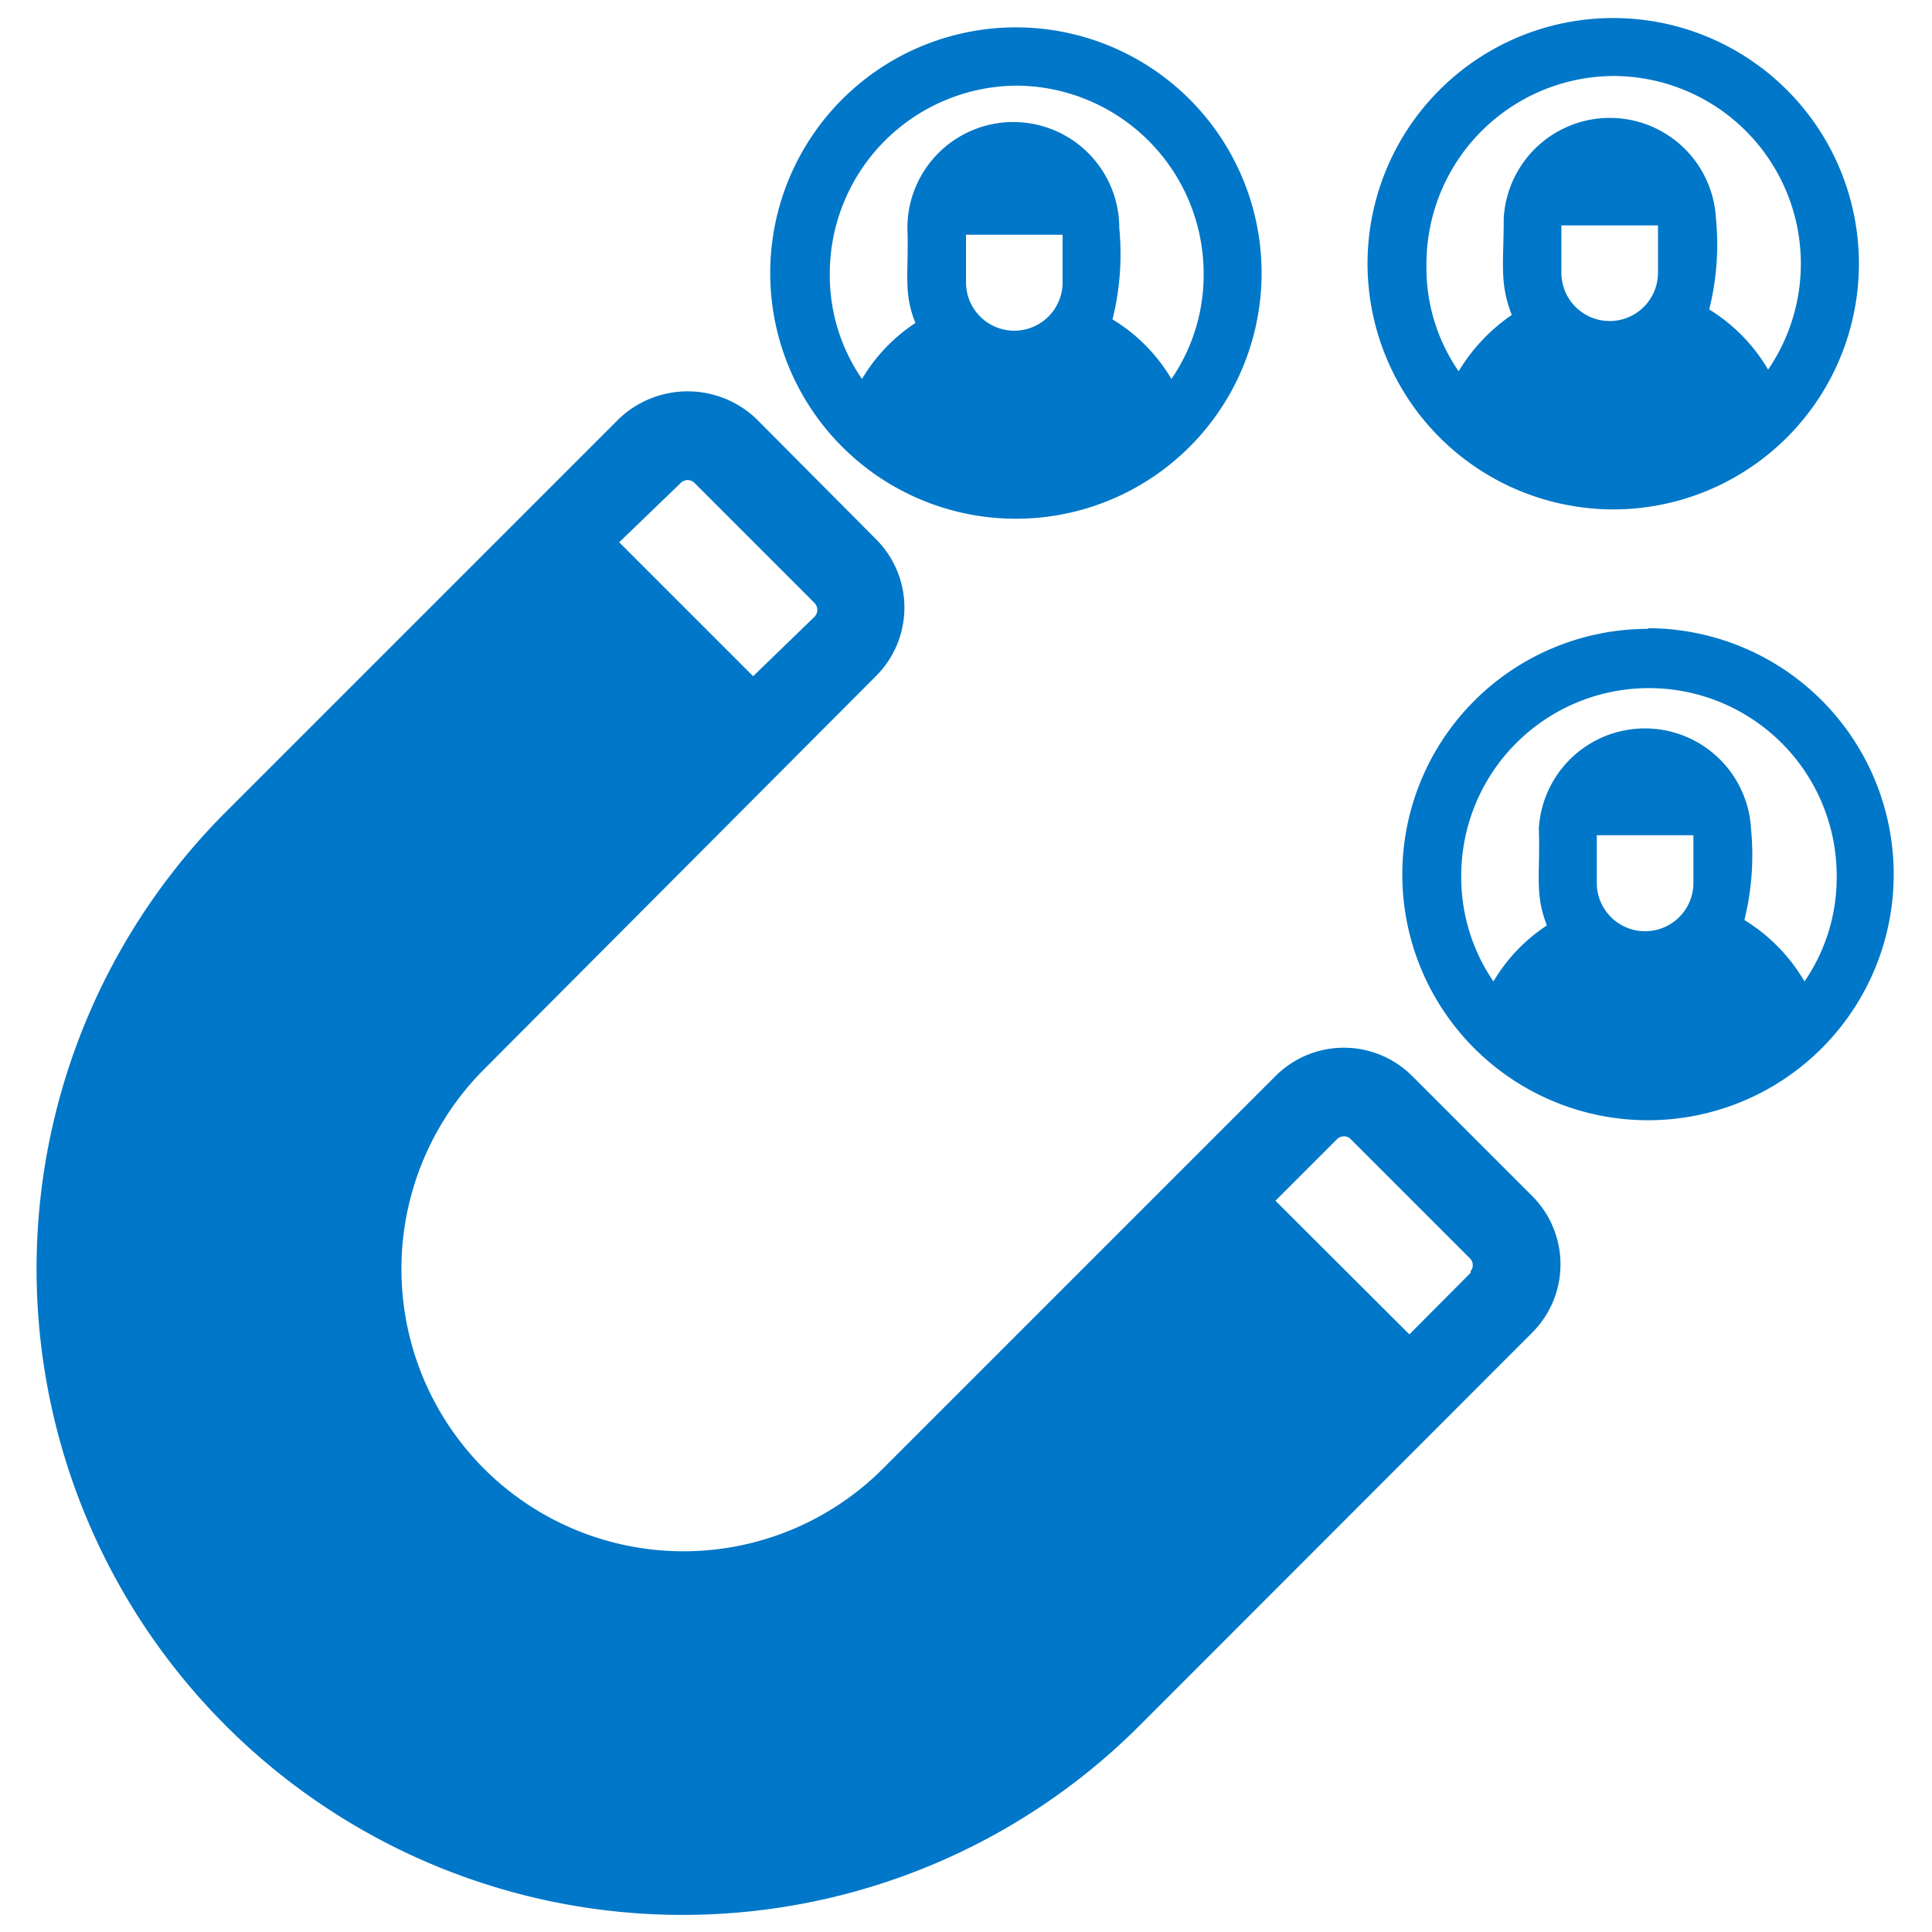
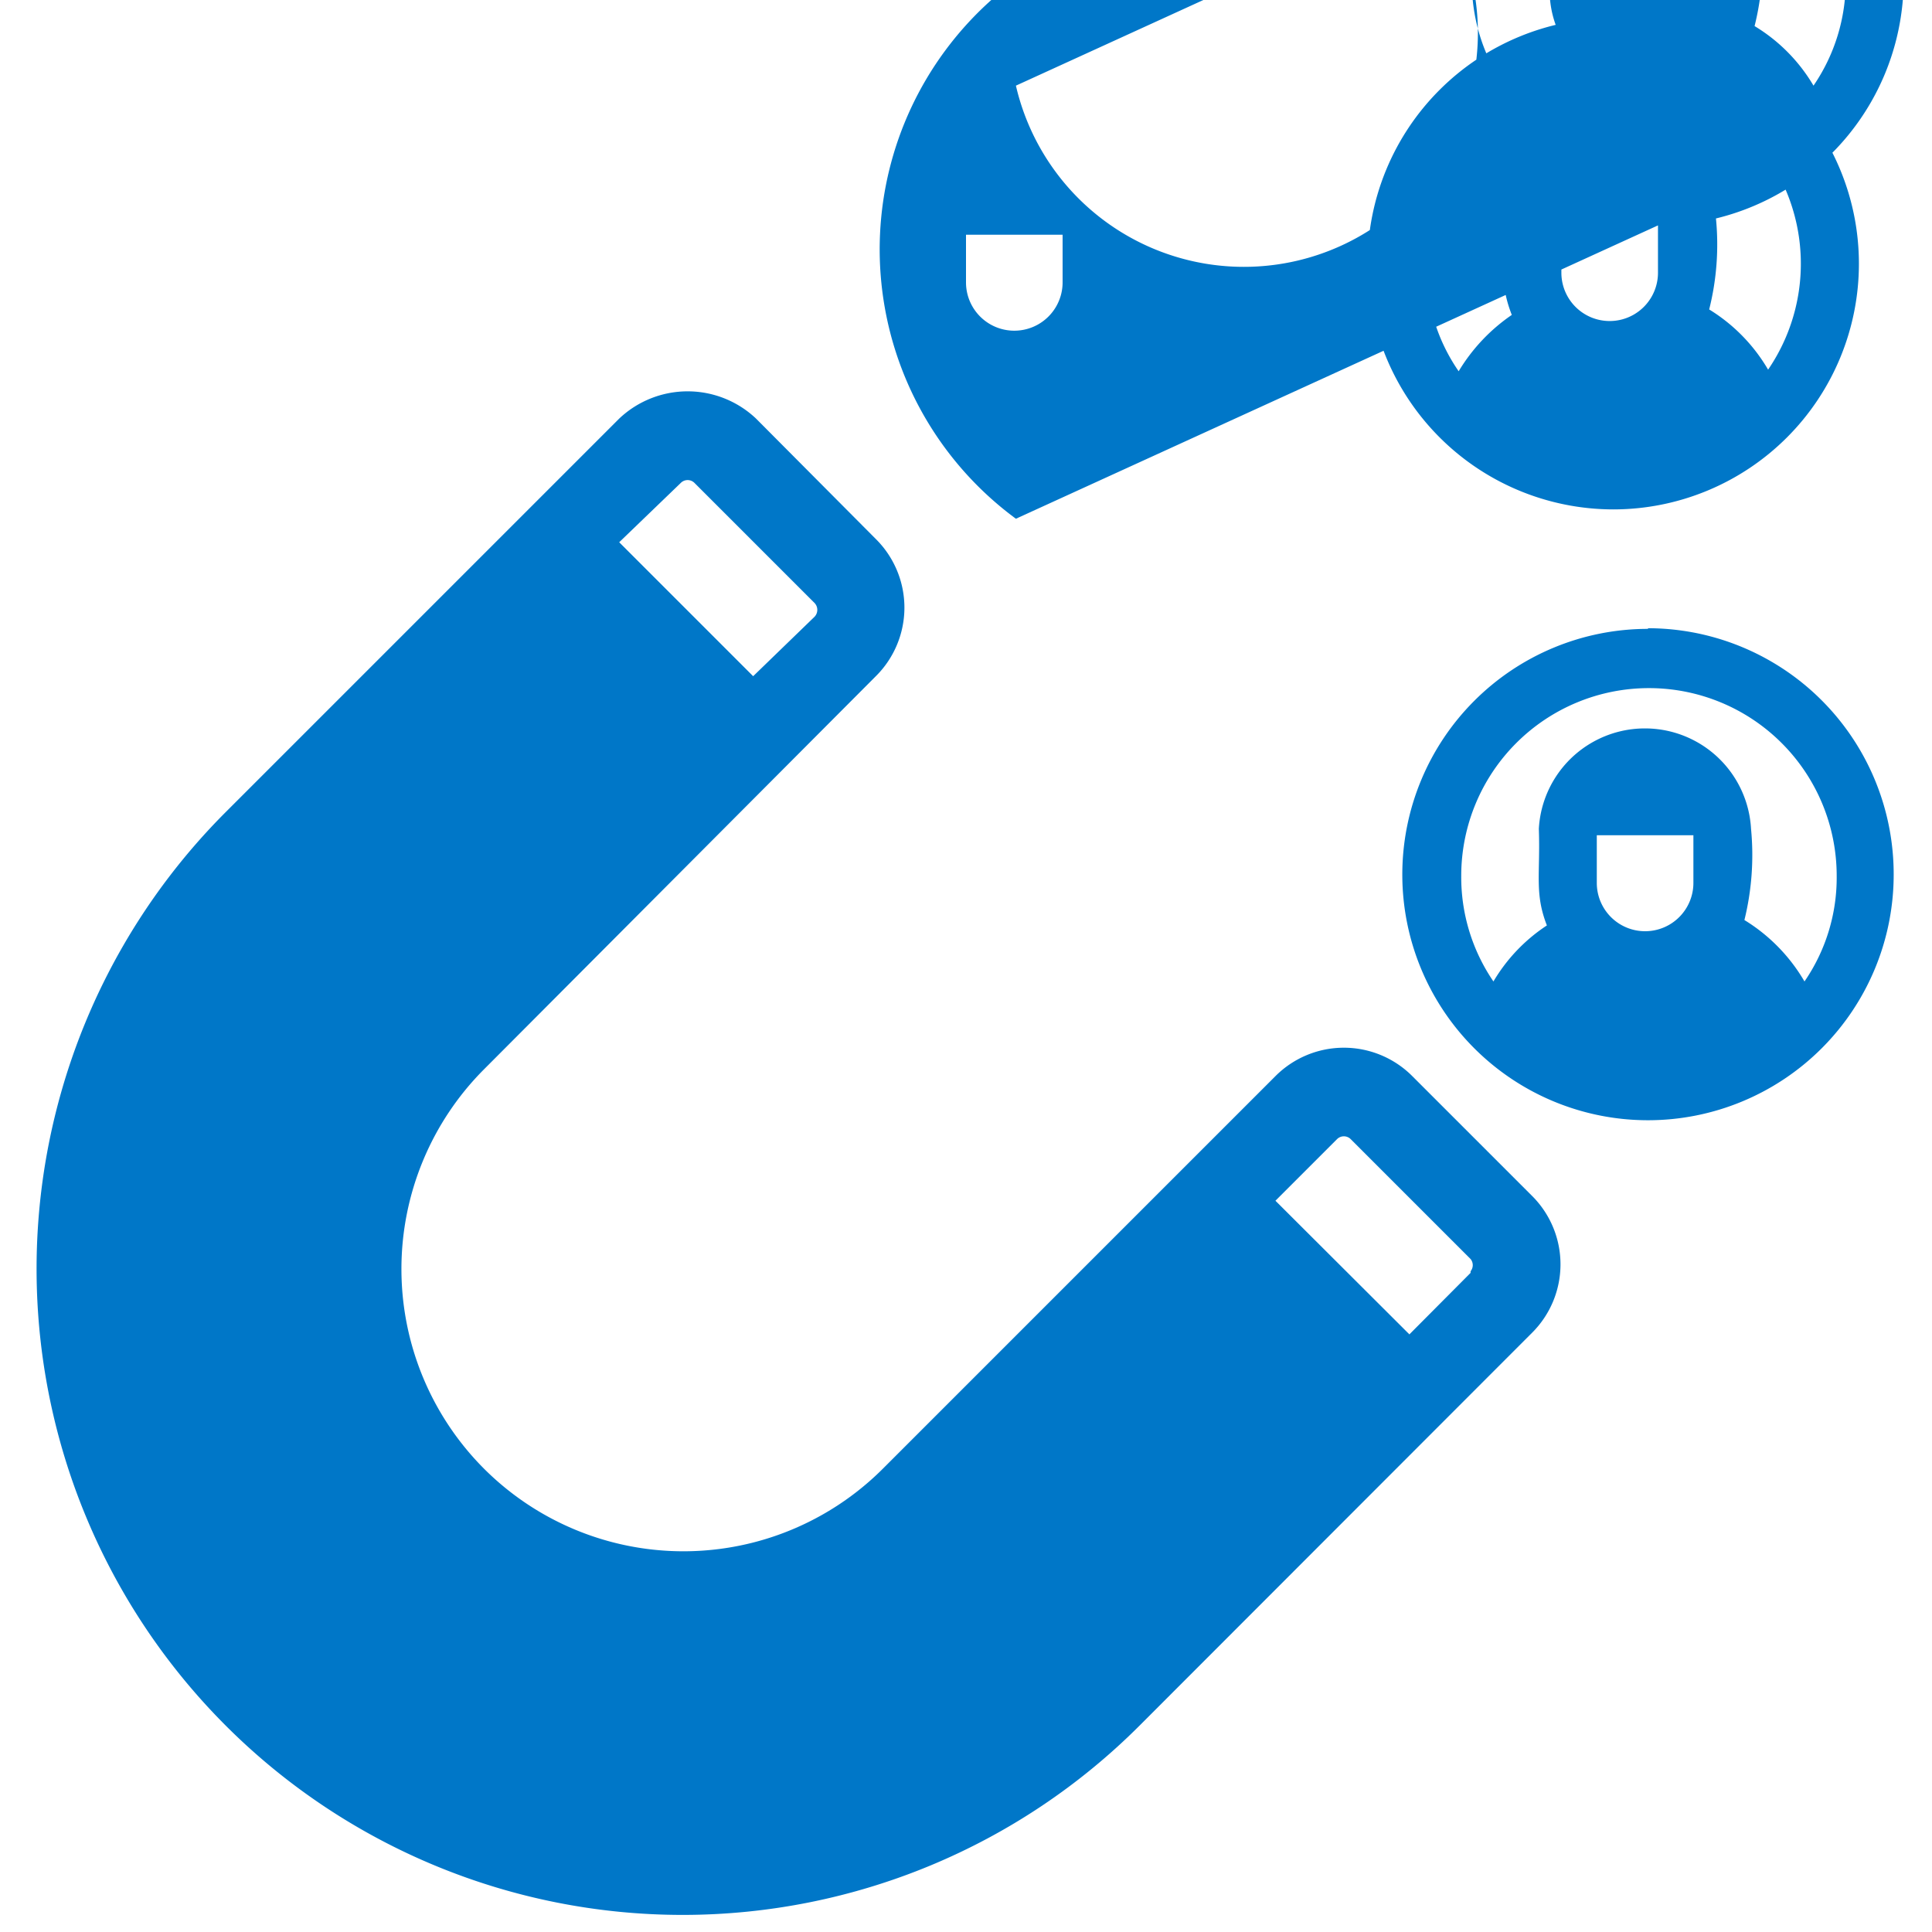
<svg xmlns="http://www.w3.org/2000/svg" id="client-attraction" width="60" height="60" viewBox="0 0 60 60">
  <defs>
    <style>
      .cls-1 {
        fill: #0077c8;
      }
    </style>
  </defs>
-   <path class="cls-1" d="M43.86,33.42a3,3,0,0,0-4.25,0L27.42,45.61a8.76,8.76,0,0,1-12.39,0h0a8.78,8.78,0,0,1,0-12.4L27.2,21a3,3,0,0,0,0-4.26L23.48,13a3.09,3.09,0,0,0-4.25,0L7,25.23A20.05,20.05,0,0,0,35.4,53.58L47.58,41.39a3,3,0,0,0,0-4.25ZM21.57,15l3.73,3.73a.31.31,0,0,1,0,.42L23.39,21l-4.16-4.16L21.14,15A.3.3,0,0,1,21.57,15Zm24.1,24.53-1.9,1.91-4.16-4.15,1.91-1.91a.3.3,0,0,1,.43,0l3.72,3.72A.3.3,0,0,1,45.67,39.48Zm5.51-20a7.63,7.63,0,1,0,7.63,7.63A7.64,7.64,0,0,0,51.18,19.51Zm-1.59,7.91V25.94h3v1.48a1.5,1.5,0,0,1-3,0Zm4.58,1.15a8.44,8.44,0,0,0,.21-2.85,3.3,3.3,0,0,0-6.59,0c.05,1.41-.14,2,.25,3a5.32,5.32,0,0,0-1.66,1.74,5.74,5.74,0,0,1-1-3.28,5.83,5.83,0,1,1,11.66,0,5.69,5.69,0,0,1-1,3.28A5.46,5.46,0,0,0,54.17,28.57ZM50.1,15.82a7.63,7.63,0,1,0-7.63-7.63,7.64,7.64,0,0,0,7.63,7.63Zm0-13.46a5.83,5.83,0,0,1,4.81,9.12,5.37,5.37,0,0,0-1.83-1.87,8.26,8.26,0,0,0,.21-2.83,3.3,3.3,0,0,0-6.59,0c0,1.4-.14,2,.25,3a5.64,5.64,0,0,0-1.65,1.75,5.63,5.63,0,0,1-1-3.29A5.84,5.84,0,0,1,50.1,2.36ZM51.49,7V8.47a1.5,1.5,0,0,1-3,0V7ZM31.55,16.11a7.63,7.63,0,1,0-7.63-7.62A7.63,7.63,0,0,0,31.55,16.11Zm0-13.45a5.84,5.84,0,0,1,5.83,5.83,5.71,5.71,0,0,1-1,3.28,5.31,5.31,0,0,0-1.83-1.85,8.38,8.38,0,0,0,.21-2.84,3.29,3.29,0,0,0-6.58,0c.05,1.37-.14,2,.25,2.95a5.32,5.32,0,0,0-1.66,1.74,5.67,5.67,0,0,1-1-3.28A5.84,5.84,0,0,1,31.55,2.66ZM30,8.77V7.29h3V8.77a1.49,1.49,0,0,1-3,0Z" />
+   <path class="cls-1" d="M43.86,33.42a3,3,0,0,0-4.25,0L27.42,45.61a8.76,8.76,0,0,1-12.39,0h0a8.78,8.78,0,0,1,0-12.4L27.2,21a3,3,0,0,0,0-4.26L23.48,13a3.09,3.09,0,0,0-4.25,0L7,25.23A20.05,20.05,0,0,0,35.4,53.58L47.58,41.39a3,3,0,0,0,0-4.25ZM21.57,15l3.73,3.73a.31.31,0,0,1,0,.42L23.39,21l-4.16-4.16L21.14,15A.3.3,0,0,1,21.57,15Zm24.1,24.53-1.9,1.91-4.16-4.15,1.91-1.91a.3.3,0,0,1,.43,0l3.72,3.72A.3.3,0,0,1,45.67,39.48Zm5.51-20a7.63,7.63,0,1,0,7.63,7.63A7.64,7.64,0,0,0,51.18,19.51Zm-1.59,7.91V25.94h3v1.48a1.5,1.5,0,0,1-3,0Zm4.58,1.15a8.44,8.44,0,0,0,.21-2.85,3.3,3.3,0,0,0-6.59,0c.05,1.41-.14,2,.25,3a5.32,5.32,0,0,0-1.66,1.74,5.74,5.74,0,0,1-1-3.28,5.83,5.83,0,1,1,11.66,0,5.69,5.69,0,0,1-1,3.28A5.46,5.46,0,0,0,54.17,28.57ZM50.1,15.82a7.63,7.63,0,1,0-7.63-7.63,7.64,7.64,0,0,0,7.63,7.63Zm0-13.46a5.83,5.83,0,0,1,4.81,9.12,5.37,5.37,0,0,0-1.83-1.87,8.26,8.26,0,0,0,.21-2.83,3.3,3.3,0,0,0-6.59,0c0,1.4-.14,2,.25,3a5.64,5.64,0,0,0-1.65,1.75,5.63,5.63,0,0,1-1-3.29A5.84,5.84,0,0,1,50.1,2.36ZM51.49,7V8.47a1.5,1.5,0,0,1-3,0V7Za7.63,7.63,0,1,0-7.63-7.62A7.63,7.63,0,0,0,31.55,16.11Zm0-13.45a5.84,5.84,0,0,1,5.83,5.83,5.71,5.71,0,0,1-1,3.28,5.31,5.31,0,0,0-1.83-1.85,8.38,8.38,0,0,0,.21-2.84,3.29,3.29,0,0,0-6.58,0c.05,1.37-.14,2,.25,2.95a5.32,5.32,0,0,0-1.66,1.74,5.67,5.67,0,0,1-1-3.28A5.84,5.84,0,0,1,31.55,2.66ZM30,8.77V7.29h3V8.77a1.49,1.49,0,0,1-3,0Z" />
</svg>